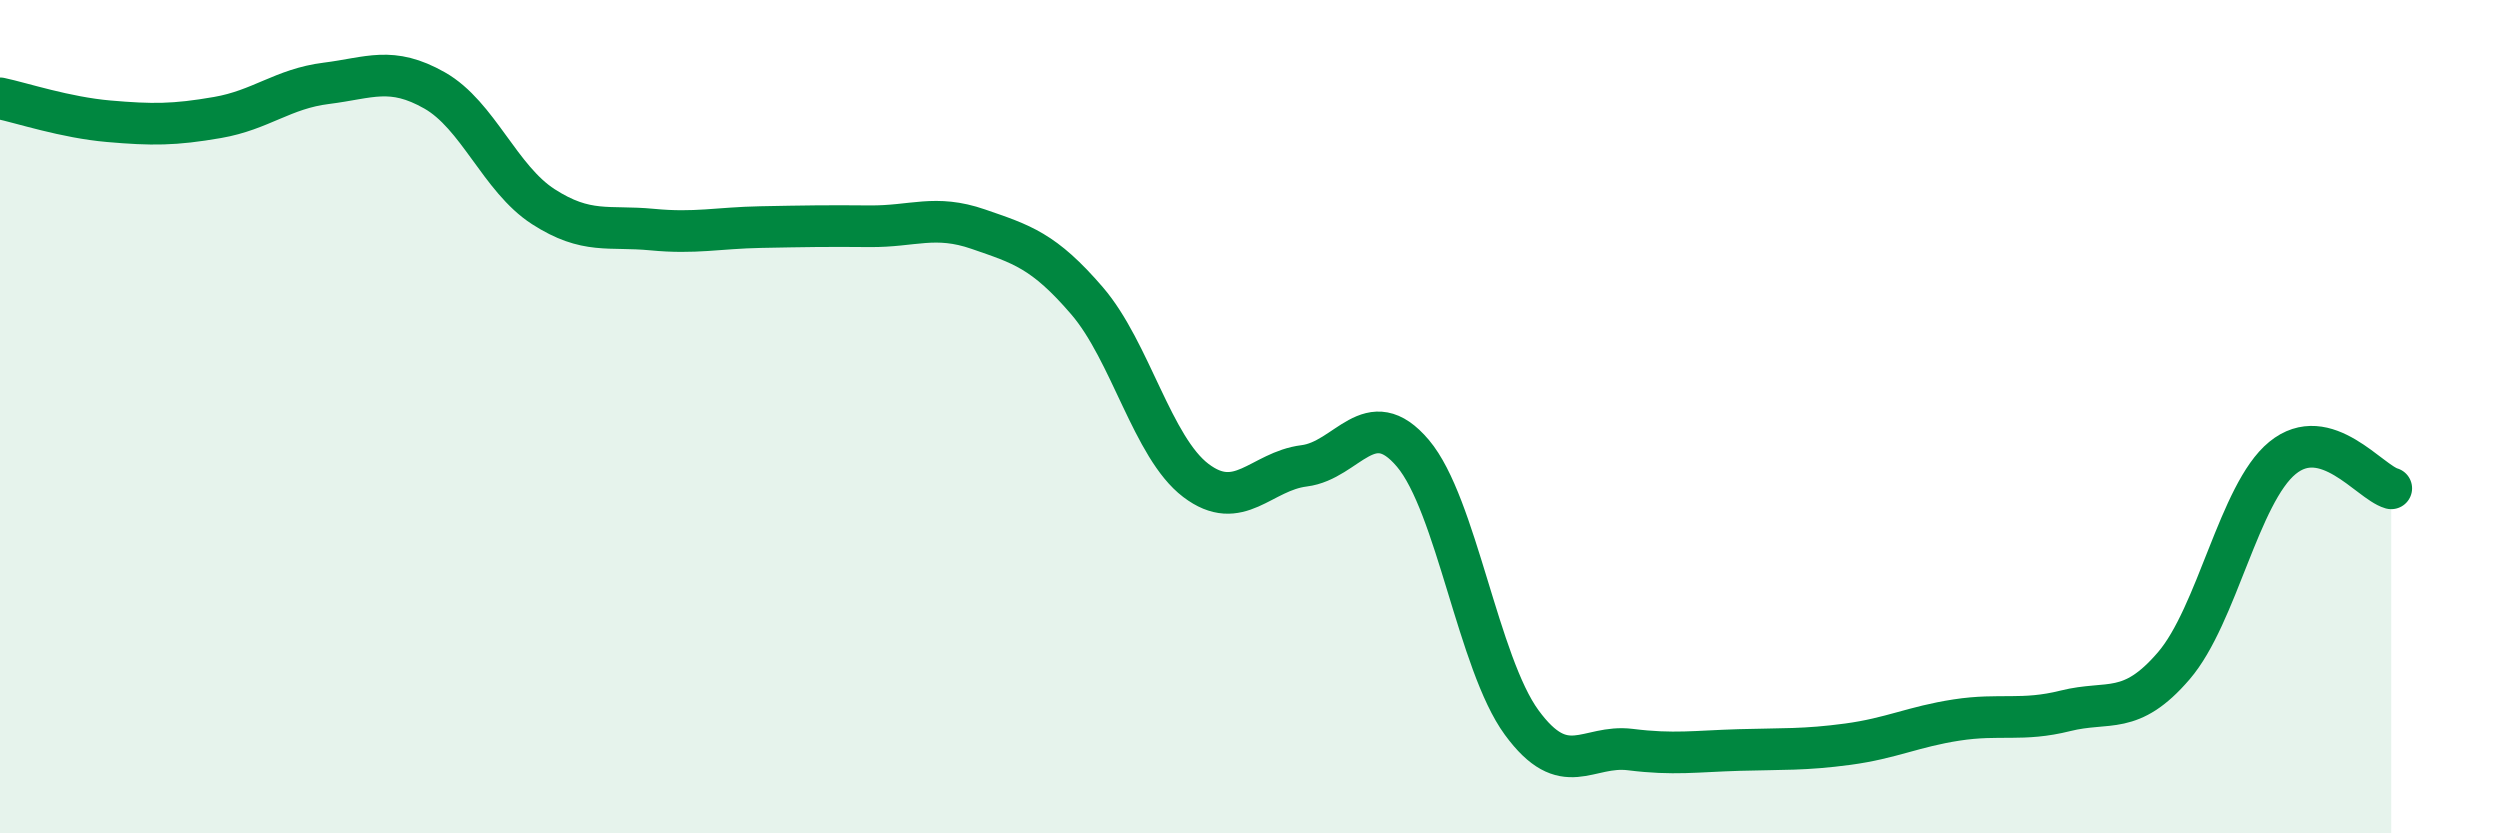
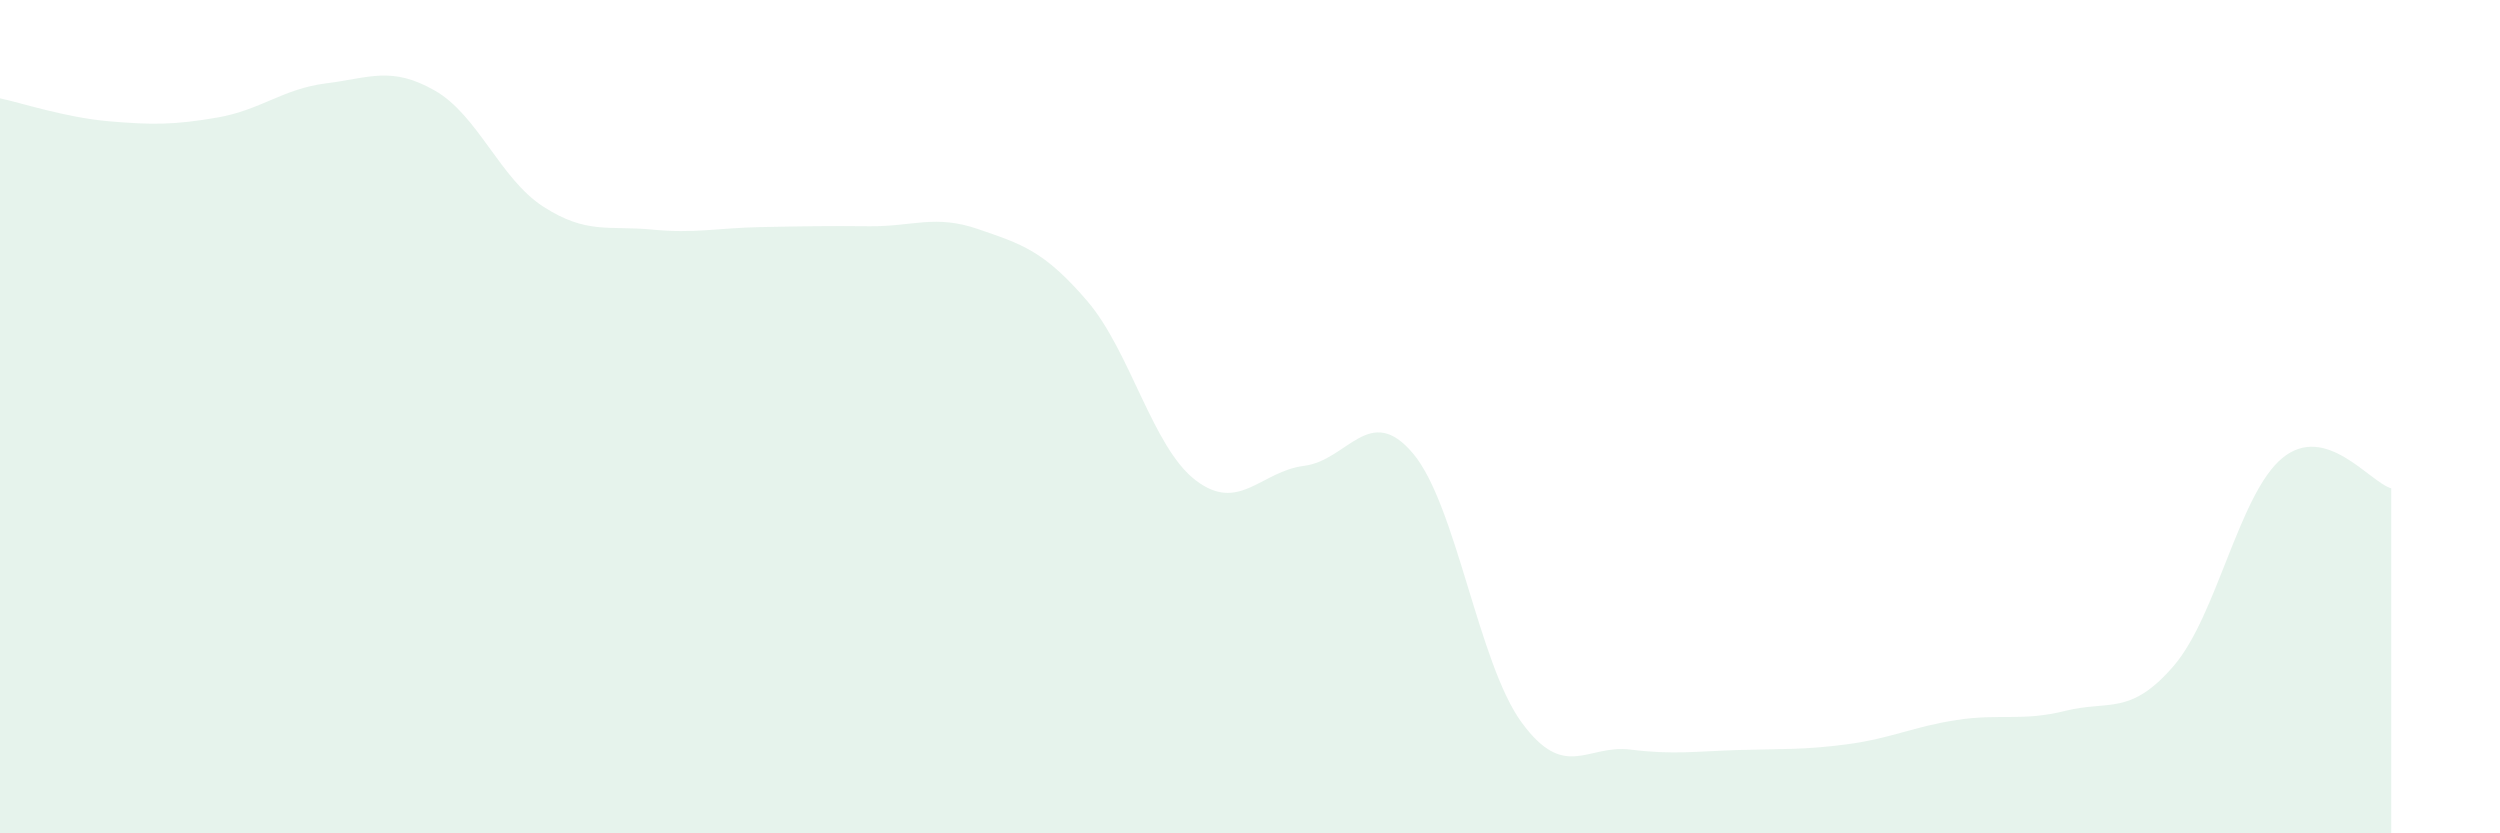
<svg xmlns="http://www.w3.org/2000/svg" width="60" height="20" viewBox="0 0 60 20">
  <path d="M 0,2.36 C 0.52,2.47 1.57,2.82 2.61,2.91 C 3.65,3 4.18,3 5.22,2.82 C 6.26,2.64 6.79,2.13 7.83,2 C 8.87,1.87 9.39,1.58 10.43,2.17 C 11.47,2.76 12,4.29 13.04,4.96 C 14.08,5.63 14.61,5.41 15.65,5.51 C 16.69,5.61 17.22,5.47 18.26,5.45 C 19.3,5.43 19.83,5.42 20.87,5.43 C 21.91,5.44 22.44,5.14 23.48,5.5 C 24.52,5.86 25.05,6.01 26.09,7.22 C 27.13,8.43 27.66,10.74 28.7,11.53 C 29.74,12.32 30.26,11.31 31.3,11.18 C 32.34,11.05 32.87,9.65 33.91,10.88 C 34.95,12.11 35.48,15.92 36.52,17.34 C 37.56,18.76 38.09,17.86 39.13,17.99 C 40.17,18.12 40.7,18.03 41.74,18 C 42.78,17.97 43.31,18 44.35,17.86 C 45.39,17.72 45.92,17.44 46.96,17.28 C 48,17.12 48.53,17.32 49.57,17.06 C 50.61,16.8 51.13,17.19 52.17,15.98 C 53.21,14.77 53.74,11.84 54.78,10.99 C 55.82,10.14 56.87,11.57 57.39,11.72L57.39 20L0 20Z" fill="#008740" opacity="0.1" stroke-linecap="round" stroke-linejoin="round" />
-   <path d="M 0,2.36 C 0.52,2.47 1.57,2.82 2.61,2.91 C 3.65,3 4.18,3 5.22,2.82 C 6.26,2.64 6.79,2.13 7.83,2 C 8.87,1.87 9.39,1.58 10.43,2.17 C 11.47,2.76 12,4.29 13.04,4.96 C 14.08,5.63 14.61,5.41 15.65,5.51 C 16.69,5.61 17.22,5.47 18.26,5.45 C 19.3,5.43 19.83,5.42 20.87,5.43 C 21.91,5.44 22.44,5.14 23.48,5.5 C 24.52,5.86 25.05,6.01 26.09,7.22 C 27.13,8.43 27.66,10.74 28.7,11.53 C 29.74,12.32 30.26,11.31 31.3,11.18 C 32.34,11.05 32.87,9.65 33.91,10.88 C 34.95,12.11 35.48,15.92 36.52,17.34 C 37.56,18.76 38.09,17.86 39.13,17.99 C 40.17,18.12 40.7,18.03 41.74,18 C 42.78,17.97 43.31,18 44.35,17.86 C 45.39,17.72 45.92,17.44 46.96,17.28 C 48,17.12 48.53,17.32 49.57,17.06 C 50.61,16.8 51.13,17.19 52.17,15.98 C 53.21,14.77 53.74,11.84 54.78,10.99 C 55.82,10.14 56.87,11.57 57.39,11.72" stroke="#008740" stroke-width="1" fill="none" stroke-linecap="round" stroke-linejoin="round" />
</svg>